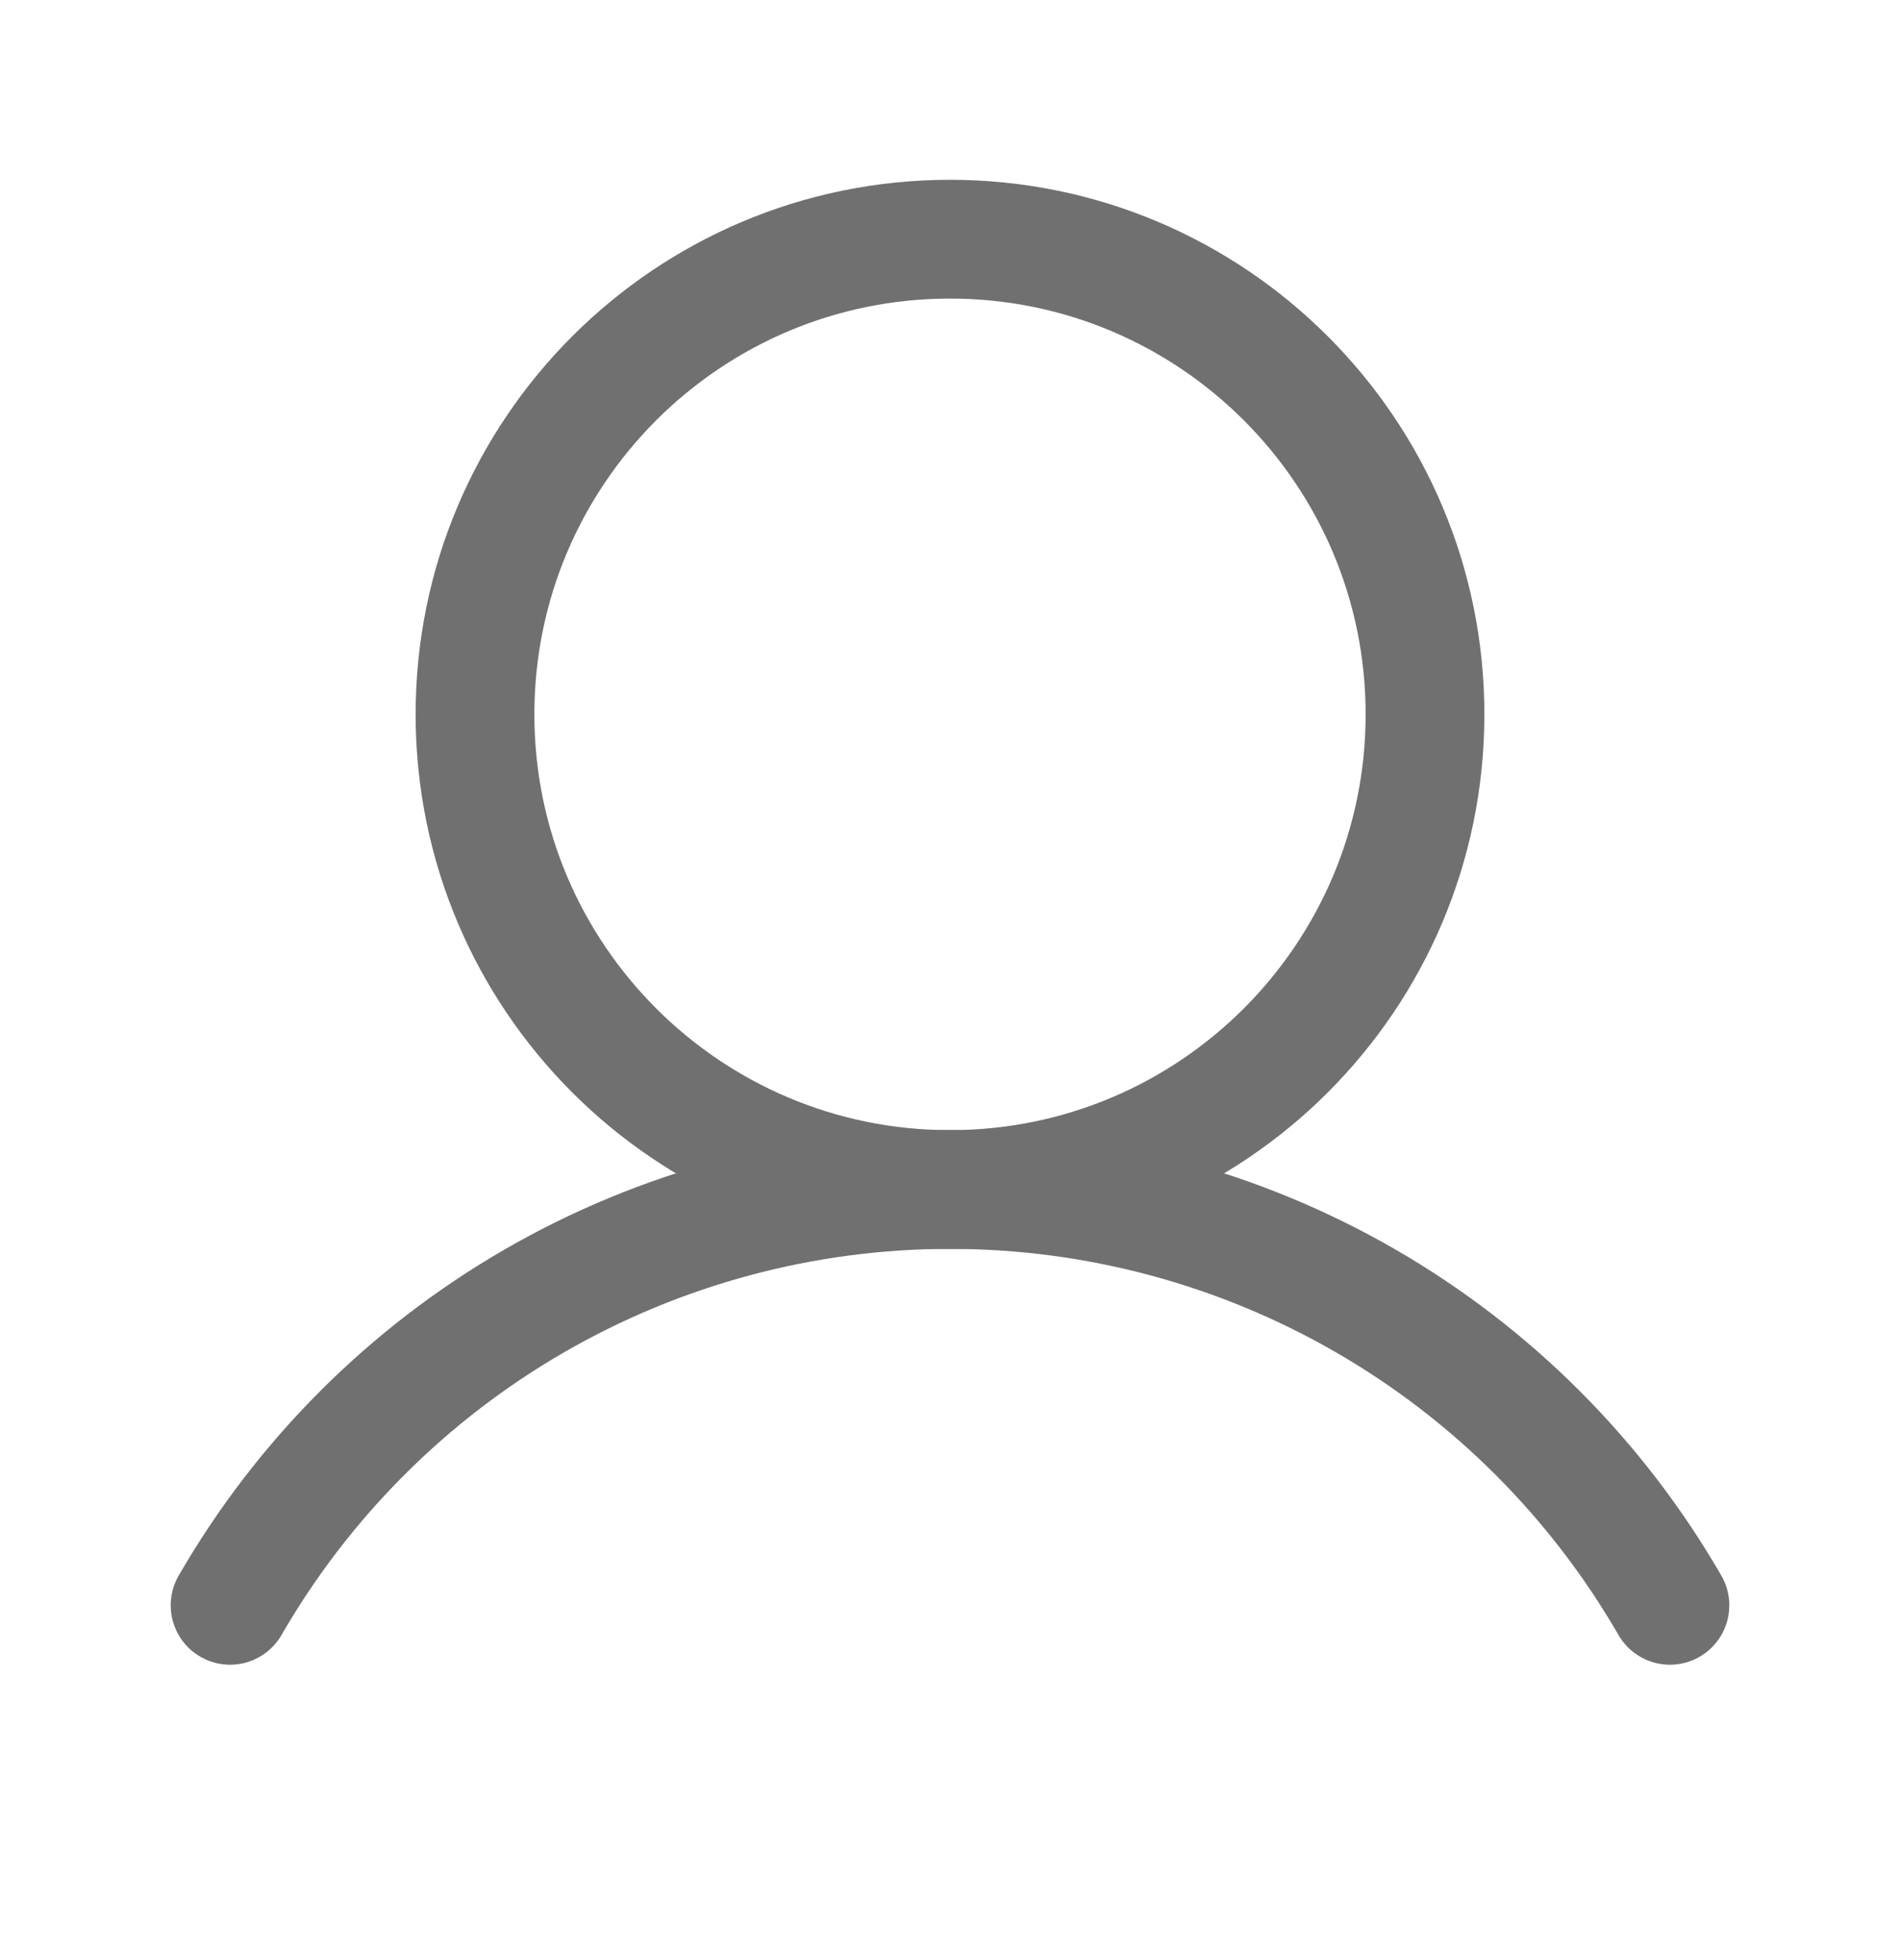
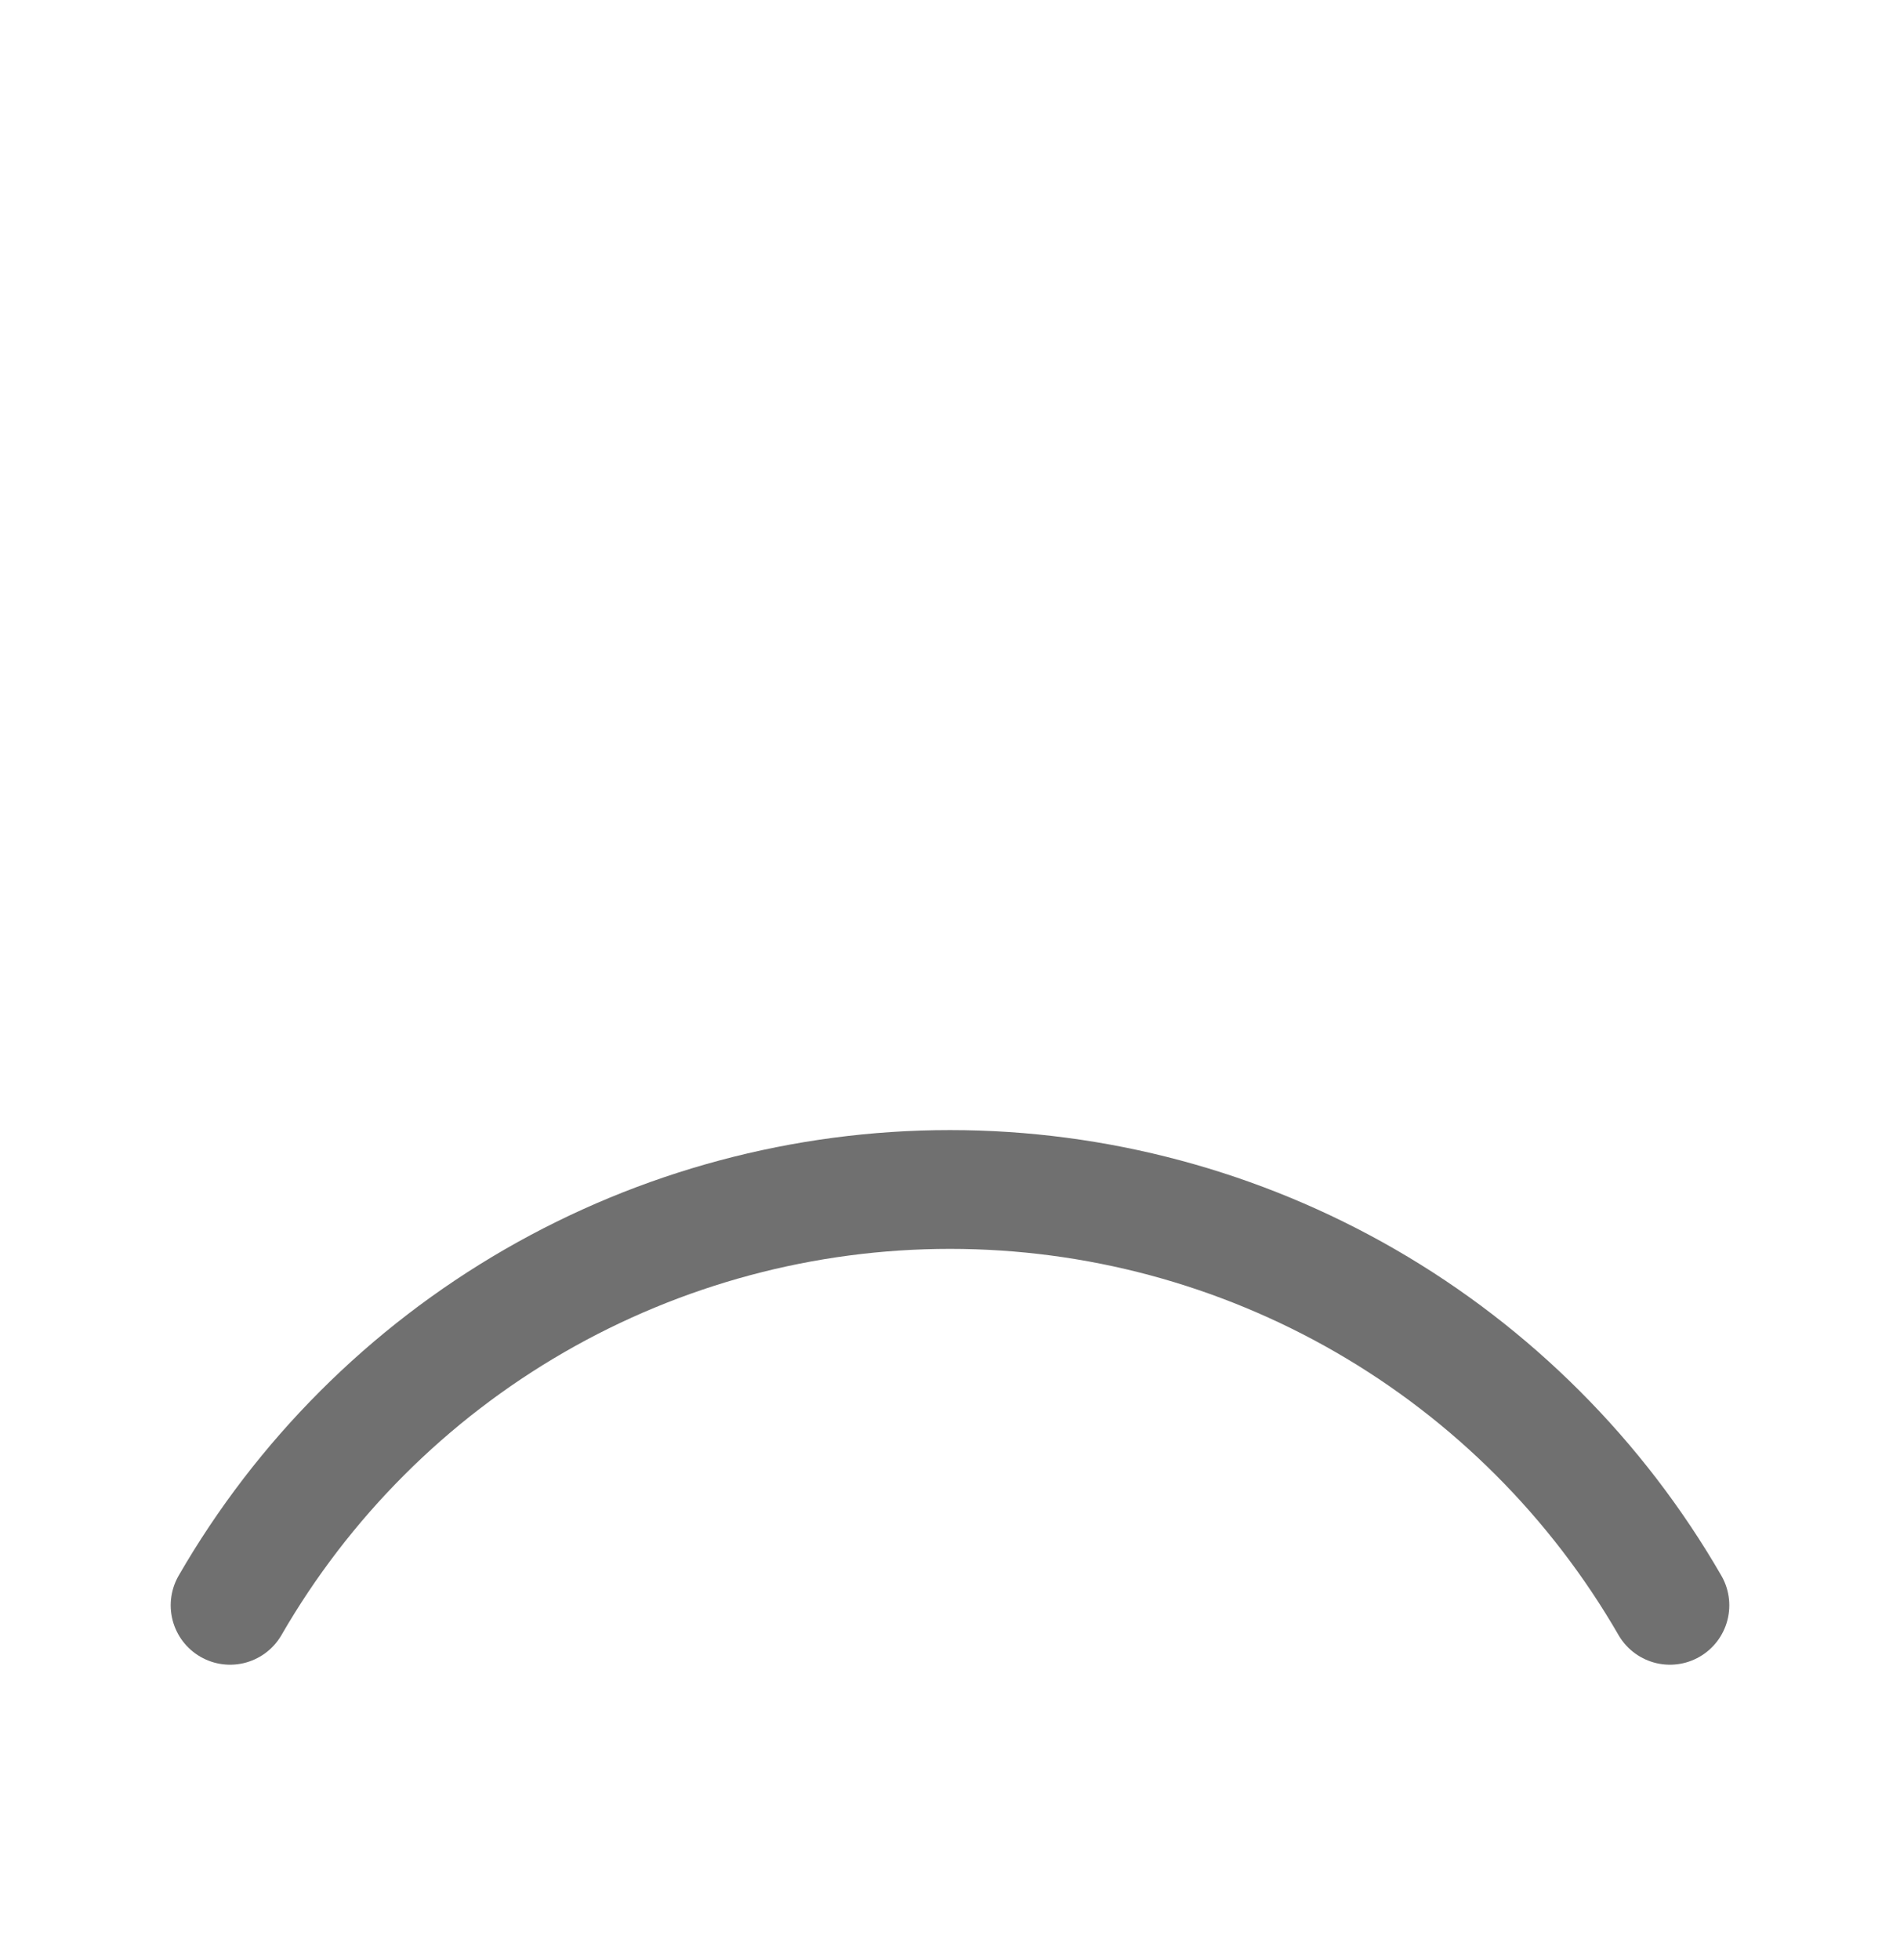
<svg xmlns="http://www.w3.org/2000/svg" width="32" height="33" viewBox="0 0 32 33" fill="none">
-   <path d="M16 20.027C20.418 20.027 24 16.446 24 12.027C24 7.609 20.418 4.027 16 4.027C11.582 4.027 8 7.609 8 12.027C8 16.446 11.582 20.027 16 20.027Z" stroke="#707070" stroke-width="2" stroke-miterlimit="10" />
  <path d="M3.875 27.027C5.104 24.899 6.871 23.131 8.999 21.902C11.128 20.673 13.542 20.026 16 20.026C18.458 20.026 20.872 20.673 23.001 21.902C25.129 23.131 26.896 24.899 28.125 27.027" stroke="#707070" stroke-width="2" stroke-linecap="round" stroke-linejoin="round" />
</svg>